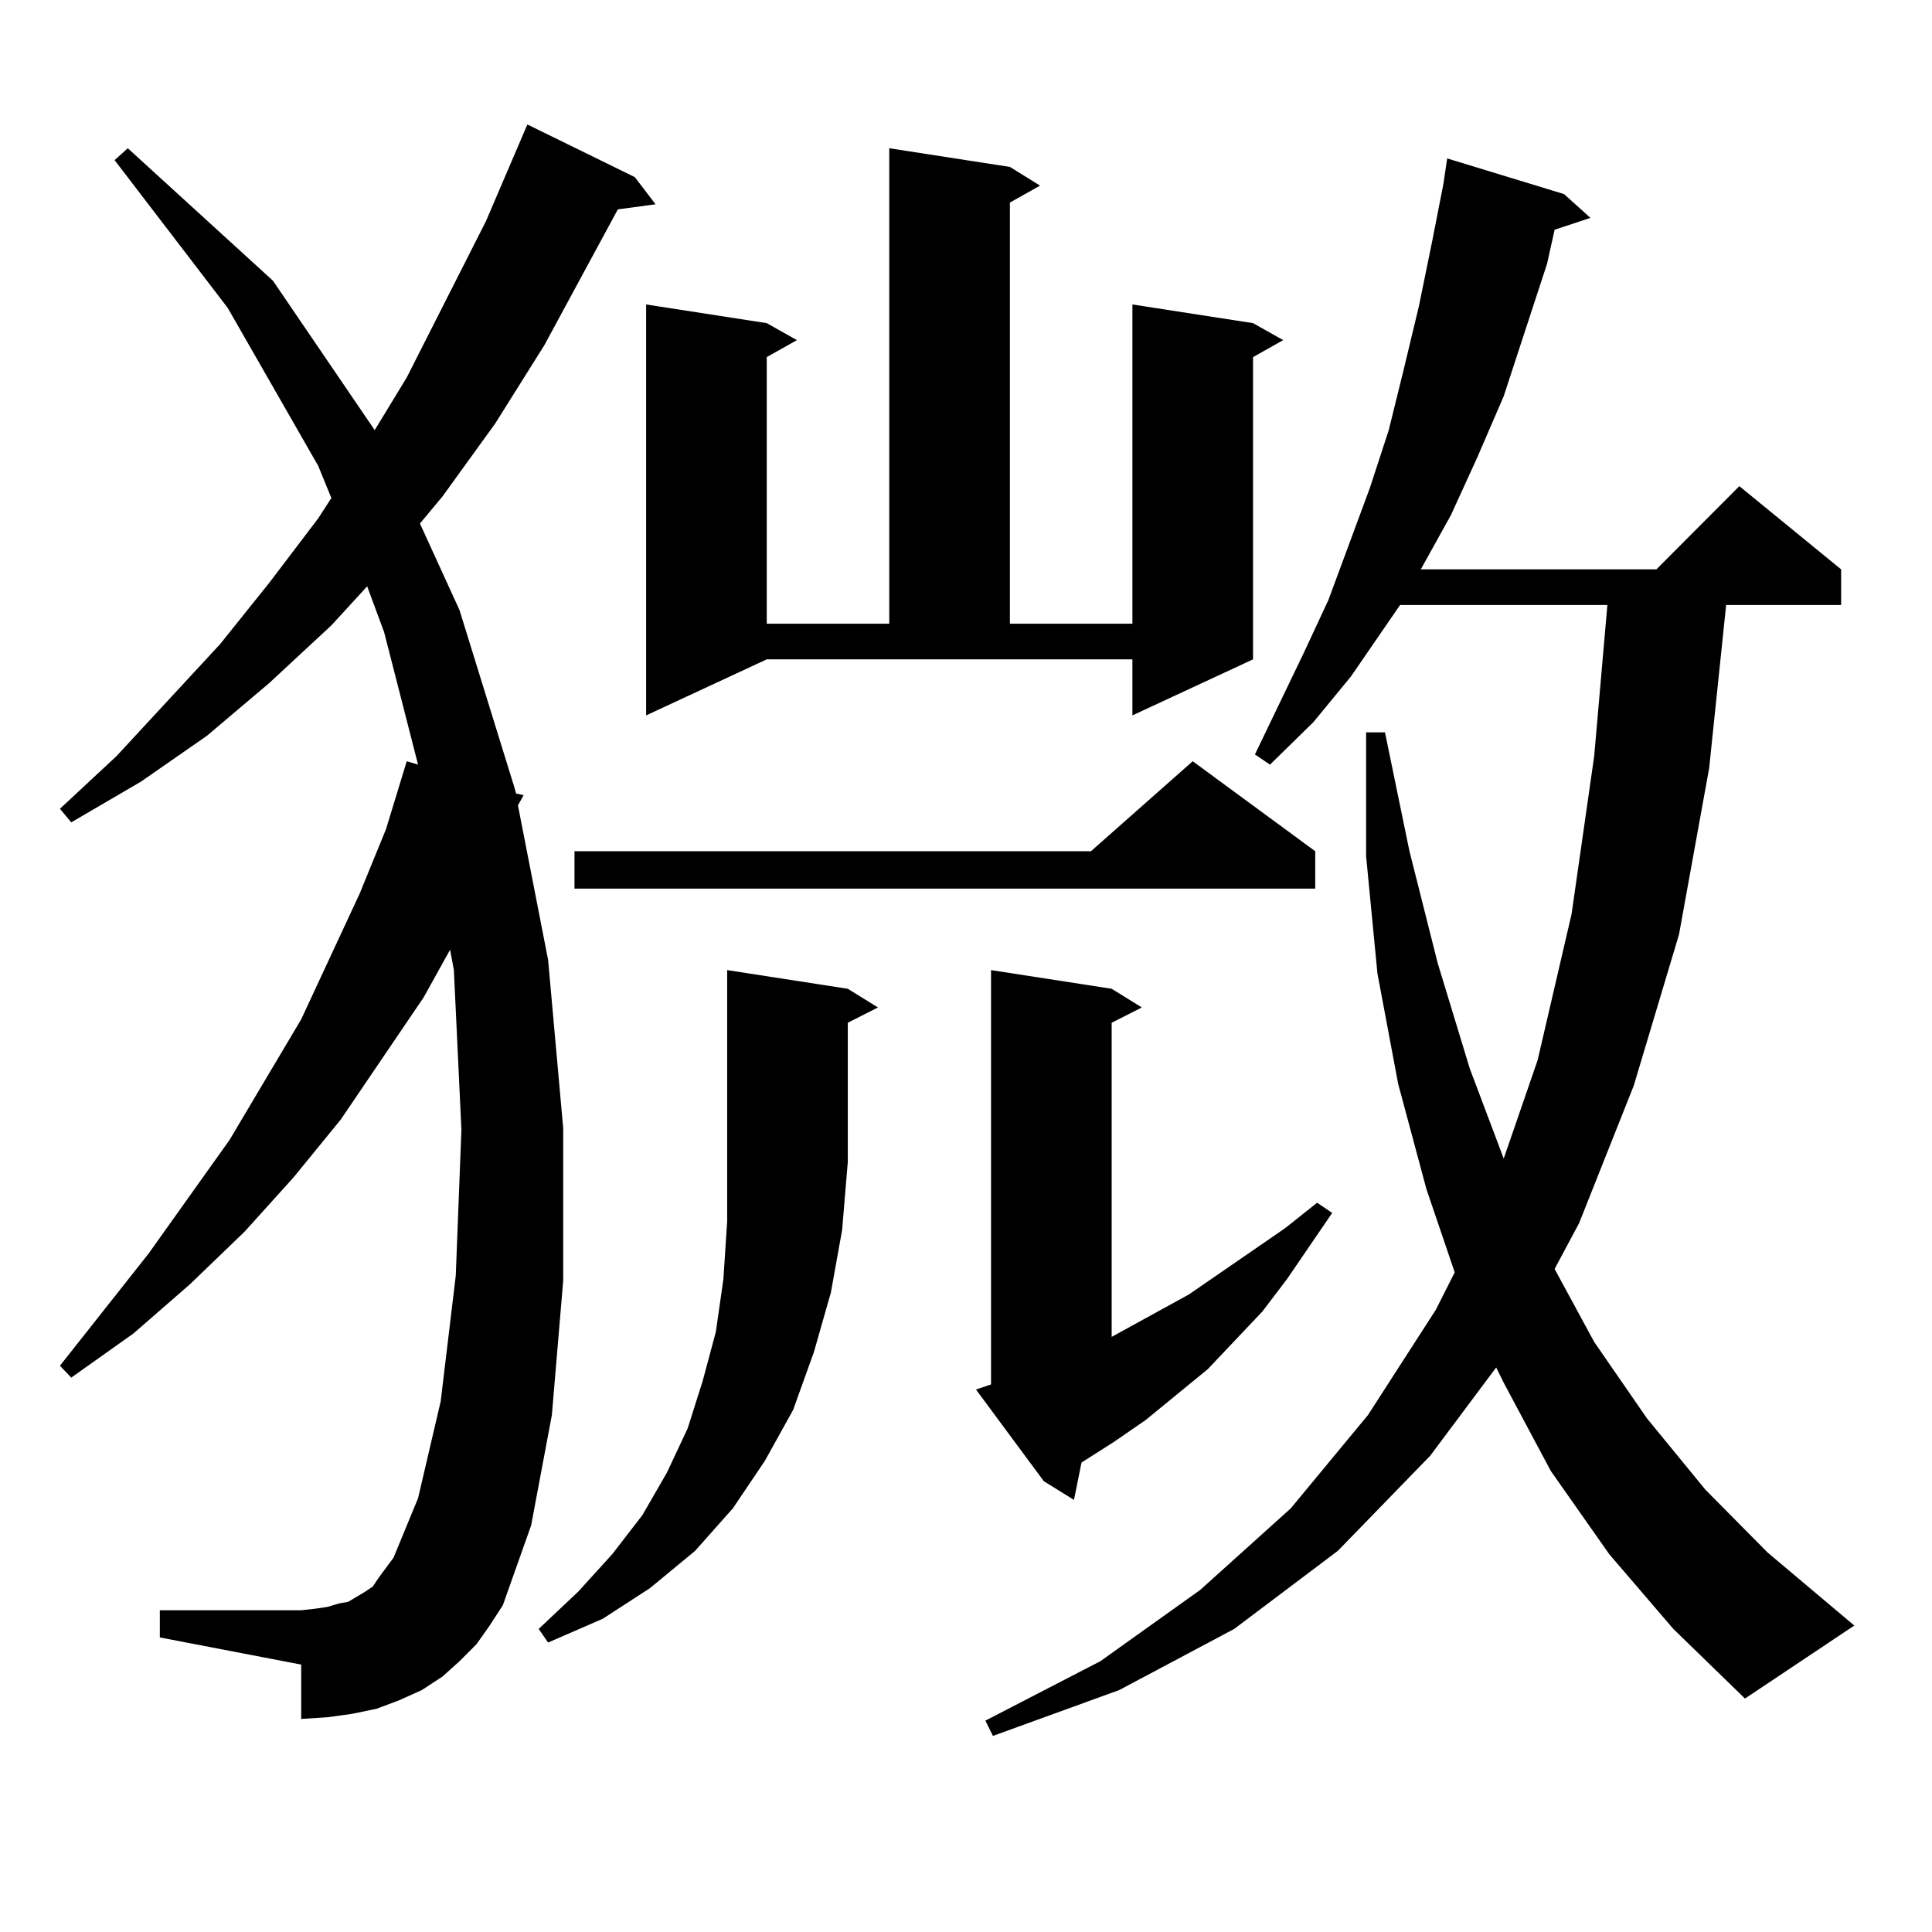
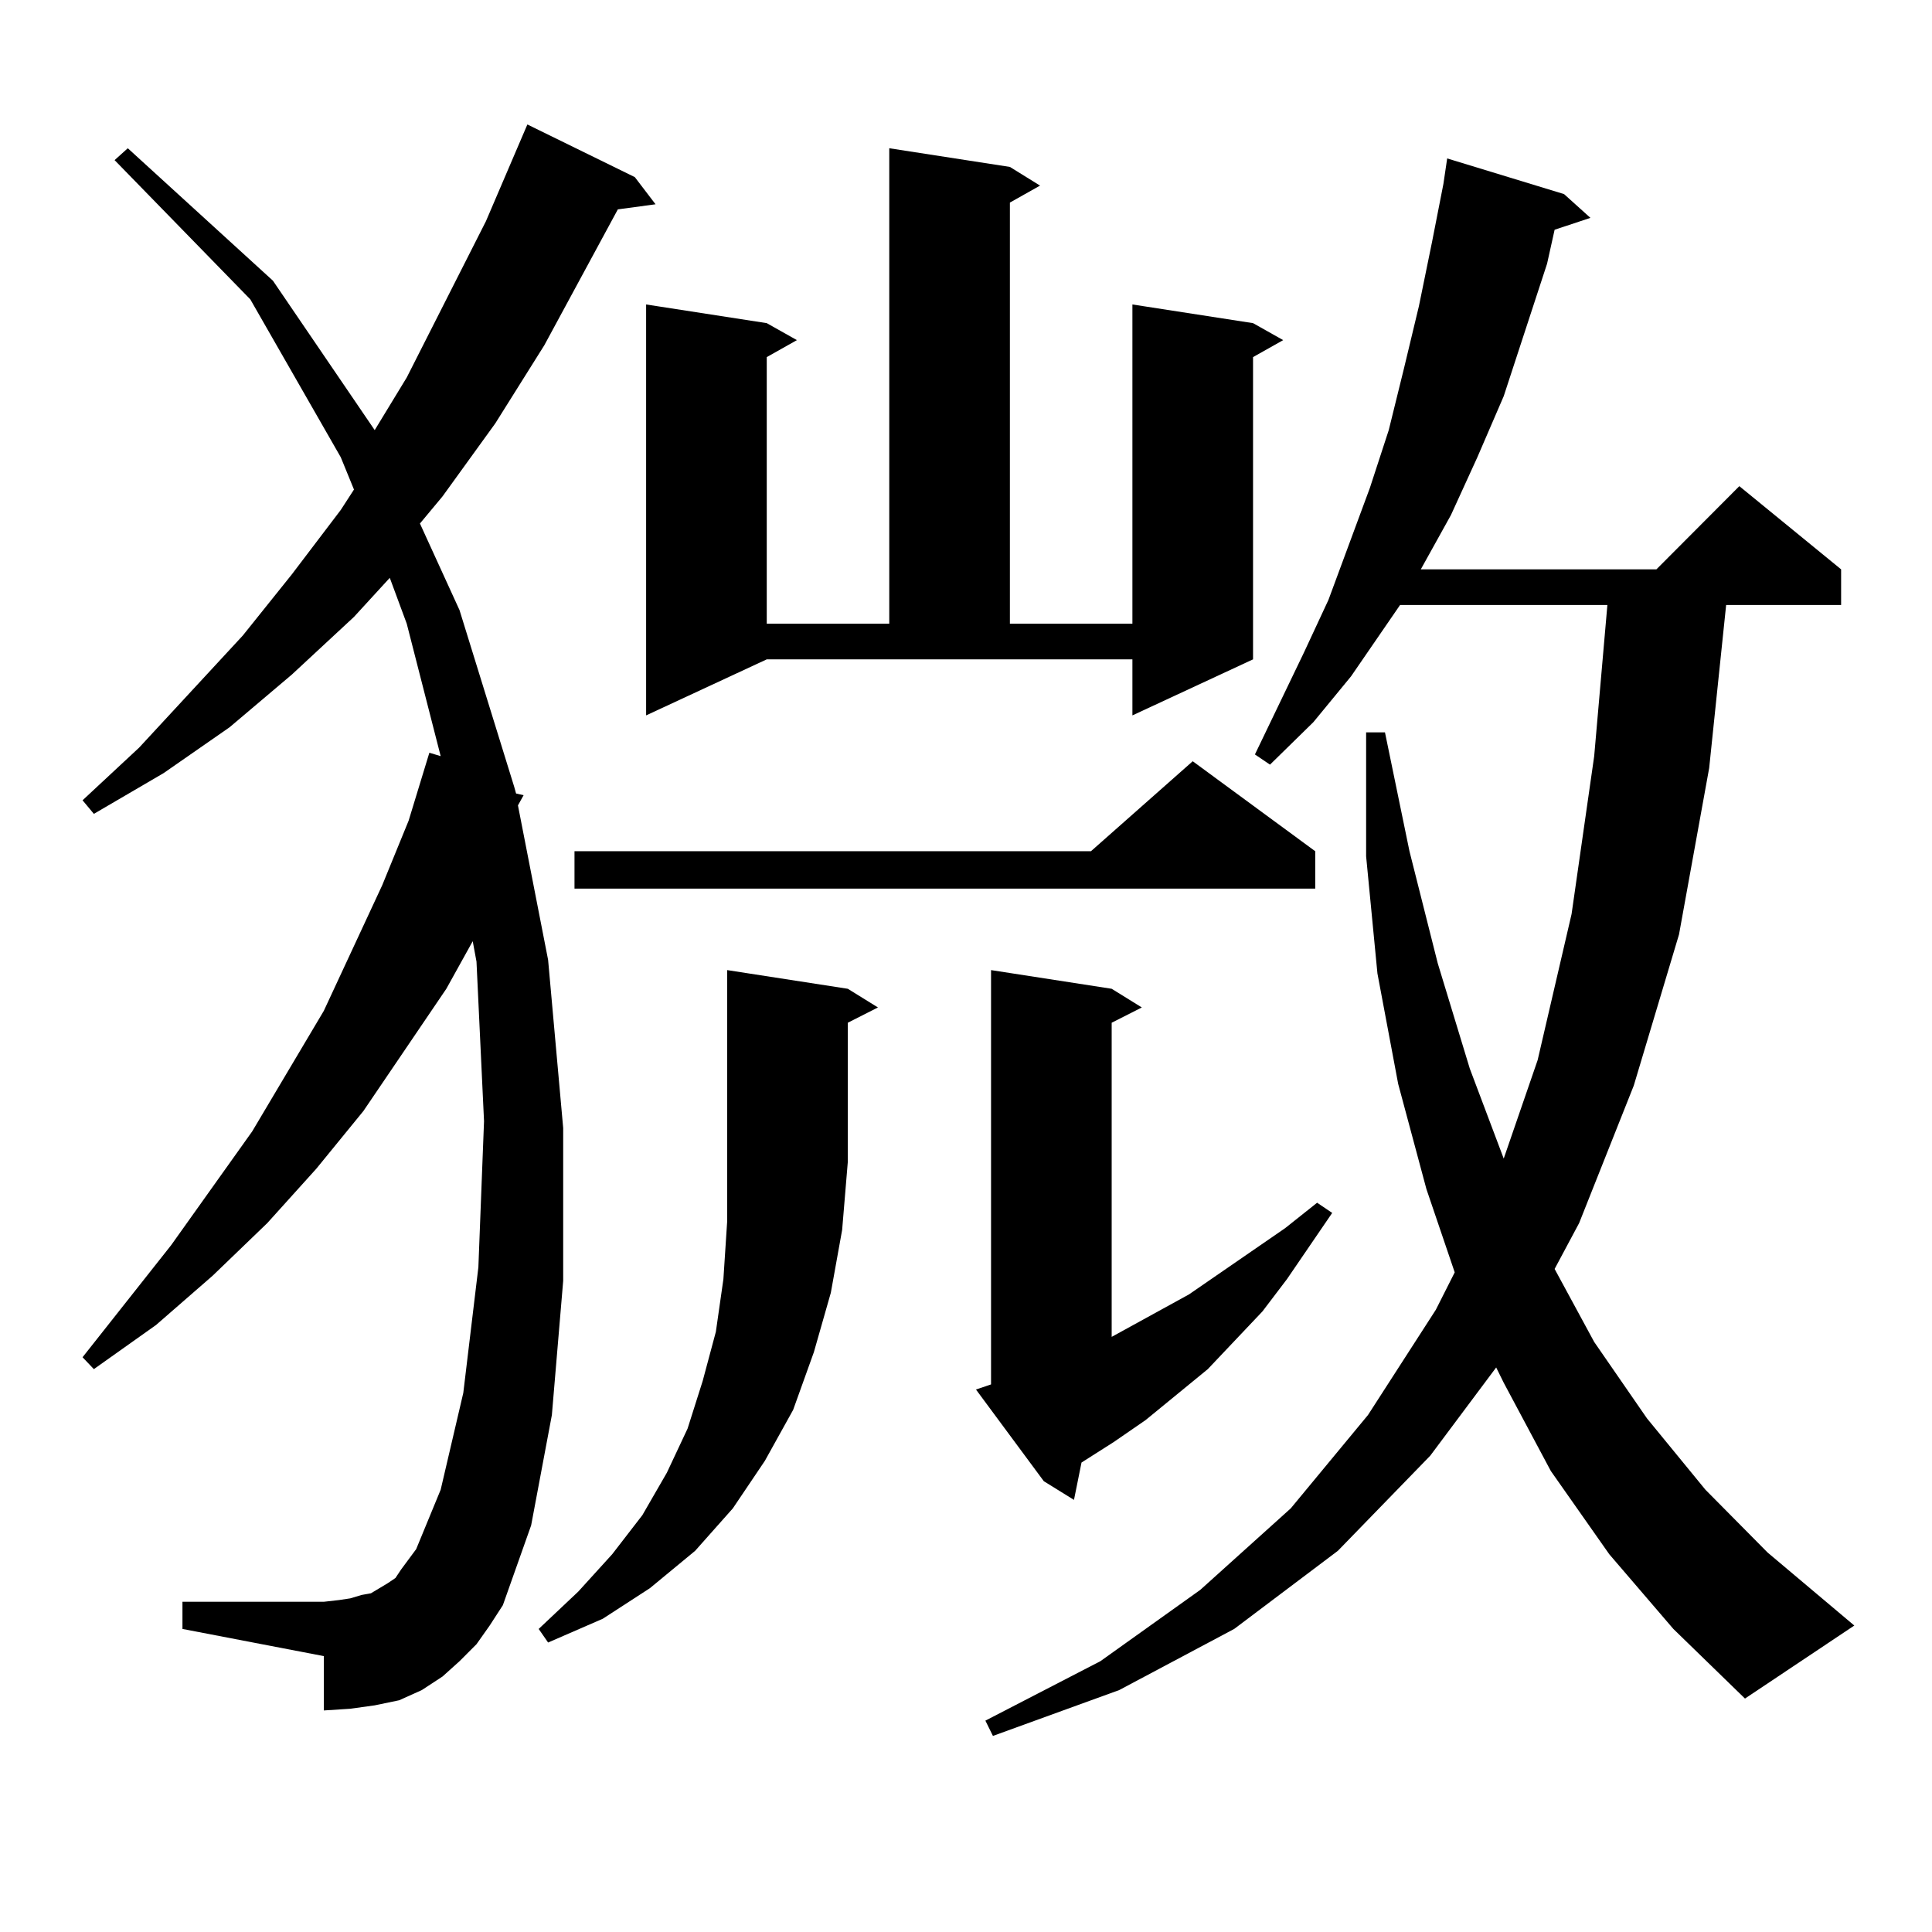
<svg xmlns="http://www.w3.org/2000/svg" version="1.1" id="图层_1" x="0px" y="0px" width="1000px" height="1000px" viewBox="0 0 1000 1000" enable-background="new 0 0 1000 1000" xml:space="preserve">
-   <path d="M246.628,851.047l-8.78,8.789l-8.78,7.91l-10.731,7.031l-11.707,5.273l-11.707,4.395l-12.683,2.637l-12.683,1.758  l-13.658,0.879v-28.125l-73.169-14.063v-14.063h73.169l7.805-0.879l5.854-0.879l5.854-1.758l4.878-0.879l8.78-5.273l3.902-2.637  l2.927-4.395l7.805-10.547l12.683-30.762l11.707-50.098l7.805-65.039l2.927-75.586l-3.902-82.617l-1.951-10.547l-13.658,24.609  l-42.926,63.281l-24.39,29.883l-25.365,28.125l-28.292,27.246l-29.268,25.488l-32.194,22.852l-5.854-6.152l45.853-58.008  l41.95-58.887l37.072-62.402l30.243-65.039l13.658-33.398l10.731-35.156l5.854,1.758l-17.561-68.555l-8.78-23.73l-18.536,20.215  l-32.194,29.883l-32.194,27.246l-34.146,23.73l-36.097,21.094l-5.854-7.031l29.268-27.246l53.657-58.008l25.365-31.641  l25.365-33.398l6.829-10.547l-6.829-16.699l-46.828-81.738L59.315,82.883l6.829-6.152l75.12,68.555l52.682,77.344l16.585-27.246  l40.975-80.859l21.463-50.098l55.608,27.246l10.731,14.063l-19.512,2.637l-38.048,70.313l-25.365,40.43l-27.316,37.793  l-11.707,14.063l20.487,44.824l28.292,91.406l0.976,3.516l3.902,0.879l-2.927,5.273l15.609,79.98l7.805,87.012v79.102l-5.854,69.434  l-10.731,57.129l-14.634,41.309l-6.829,10.547L246.628,851.047z M438.818,511.789l15.609,9.668l-15.609,7.91v72.07l-2.927,35.156  l-5.854,32.52l-8.78,30.762l-10.731,29.883l-14.634,26.367l-16.585,24.609l-19.512,21.973l-23.414,19.336l-24.39,15.82  L283.7,850.168l-4.878-7.031l20.487-19.336l17.561-19.336l15.609-20.215l12.683-21.973l10.731-22.852l7.805-24.609l6.829-25.488  l3.902-27.246l1.951-29.883V502.121L438.818,511.789z M680.764,440.598v19.336H297.358v-19.336h267.311l52.682-46.582  L680.764,440.598z M334.431,370.285V157.59l62.438,9.668l15.609,8.789l-15.609,8.789v137.988h63.413V76.73l62.438,9.668  l15.609,9.668l-15.609,8.789v217.969h63.413V157.59l62.438,9.668l15.609,8.789l-15.609,8.789v156.445l-62.438,29.004v-29.004  H396.868L334.431,370.285z M512.963,716.574V502.121l62.438,9.668l15.609,9.668l-15.609,7.91v162.598l39.999-21.973l49.755-34.277  l16.585-13.184l7.805,5.273l-23.414,34.277l-12.683,16.699l-28.292,29.883l-32.194,26.367l-16.585,11.426l-16.585,10.547  l-3.902,19.336l-15.609-9.668l-35.121-47.461L512.963,716.574z M832.955,804.465l-30.243-43.066l-24.39-45.703l-3.902-7.91  l-34.146,45.703l-47.804,49.219l-53.657,40.43l-59.511,31.641l-65.364,23.73l-3.902-7.91l59.511-30.762l51.706-36.914l46.828-42.188  l39.999-48.34l35.121-54.492l9.756-19.336L738.323,615.5l-14.634-54.492l-10.731-57.129l-5.854-60.645v-64.16h9.756l12.683,61.523  l14.634,58.008l16.585,54.492l17.561,46.582l17.561-50.977l17.561-75.586l11.707-81.738l6.829-78.223H724.665L699.3,350.07  l-19.512,23.73l-22.438,21.973l-7.805-5.273l25.365-52.734l12.683-27.246l21.463-58.008l9.756-29.883l7.805-31.641l7.805-32.52  l6.829-33.398l5.854-29.883l1.951-13.184l60.486,18.457l13.658,12.305l-18.536,6.152l-3.902,17.578l-22.438,68.555l-13.658,31.641  l-13.658,29.883l-15.609,28.125h121.948l42.926-43.066l52.682,43.066v18.457h-59.511l-8.78,84.375l-15.609,86.133l-23.414,78.223  l-28.292,71.191l-12.683,23.73l20.487,37.793l27.316,39.551l30.243,36.914l32.194,32.52l44.877,37.793l-56.584,37.793  l-37.072-36.035L832.955,804.465z" />
+   <path d="M246.628,851.047l-8.78,8.789l-8.78,7.91l-10.731,7.031l-11.707,5.273l-12.683,2.637l-12.683,1.758  l-13.658,0.879v-28.125l-73.169-14.063v-14.063h73.169l7.805-0.879l5.854-0.879l5.854-1.758l4.878-0.879l8.78-5.273l3.902-2.637  l2.927-4.395l7.805-10.547l12.683-30.762l11.707-50.098l7.805-65.039l2.927-75.586l-3.902-82.617l-1.951-10.547l-13.658,24.609  l-42.926,63.281l-24.39,29.883l-25.365,28.125l-28.292,27.246l-29.268,25.488l-32.194,22.852l-5.854-6.152l45.853-58.008  l41.95-58.887l37.072-62.402l30.243-65.039l13.658-33.398l10.731-35.156l5.854,1.758l-17.561-68.555l-8.78-23.73l-18.536,20.215  l-32.194,29.883l-32.194,27.246l-34.146,23.73l-36.097,21.094l-5.854-7.031l29.268-27.246l53.657-58.008l25.365-31.641  l25.365-33.398l6.829-10.547l-6.829-16.699l-46.828-81.738L59.315,82.883l6.829-6.152l75.12,68.555l52.682,77.344l16.585-27.246  l40.975-80.859l21.463-50.098l55.608,27.246l10.731,14.063l-19.512,2.637l-38.048,70.313l-25.365,40.43l-27.316,37.793  l-11.707,14.063l20.487,44.824l28.292,91.406l0.976,3.516l3.902,0.879l-2.927,5.273l15.609,79.98l7.805,87.012v79.102l-5.854,69.434  l-10.731,57.129l-14.634,41.309l-6.829,10.547L246.628,851.047z M438.818,511.789l15.609,9.668l-15.609,7.91v72.07l-2.927,35.156  l-5.854,32.52l-8.78,30.762l-10.731,29.883l-14.634,26.367l-16.585,24.609l-19.512,21.973l-23.414,19.336l-24.39,15.82  L283.7,850.168l-4.878-7.031l20.487-19.336l17.561-19.336l15.609-20.215l12.683-21.973l10.731-22.852l7.805-24.609l6.829-25.488  l3.902-27.246l1.951-29.883V502.121L438.818,511.789z M680.764,440.598v19.336H297.358v-19.336h267.311l52.682-46.582  L680.764,440.598z M334.431,370.285V157.59l62.438,9.668l15.609,8.789l-15.609,8.789v137.988h63.413V76.73l62.438,9.668  l15.609,9.668l-15.609,8.789v217.969h63.413V157.59l62.438,9.668l15.609,8.789l-15.609,8.789v156.445l-62.438,29.004v-29.004  H396.868L334.431,370.285z M512.963,716.574V502.121l62.438,9.668l15.609,9.668l-15.609,7.91v162.598l39.999-21.973l49.755-34.277  l16.585-13.184l7.805,5.273l-23.414,34.277l-12.683,16.699l-28.292,29.883l-32.194,26.367l-16.585,11.426l-16.585,10.547  l-3.902,19.336l-15.609-9.668l-35.121-47.461L512.963,716.574z M832.955,804.465l-30.243-43.066l-24.39-45.703l-3.902-7.91  l-34.146,45.703l-47.804,49.219l-53.657,40.43l-59.511,31.641l-65.364,23.73l-3.902-7.91l59.511-30.762l51.706-36.914l46.828-42.188  l39.999-48.34l35.121-54.492l9.756-19.336L738.323,615.5l-14.634-54.492l-10.731-57.129l-5.854-60.645v-64.16h9.756l12.683,61.523  l14.634,58.008l16.585,54.492l17.561,46.582l17.561-50.977l17.561-75.586l11.707-81.738l6.829-78.223H724.665L699.3,350.07  l-19.512,23.73l-22.438,21.973l-7.805-5.273l25.365-52.734l12.683-27.246l21.463-58.008l9.756-29.883l7.805-31.641l7.805-32.52  l6.829-33.398l5.854-29.883l1.951-13.184l60.486,18.457l13.658,12.305l-18.536,6.152l-3.902,17.578l-22.438,68.555l-13.658,31.641  l-13.658,29.883l-15.609,28.125h121.948l42.926-43.066l52.682,43.066v18.457h-59.511l-8.78,84.375l-15.609,86.133l-23.414,78.223  l-28.292,71.191l-12.683,23.73l20.487,37.793l27.316,39.551l30.243,36.914l32.194,32.52l44.877,37.793l-56.584,37.793  l-37.072-36.035L832.955,804.465z" />
</svg>